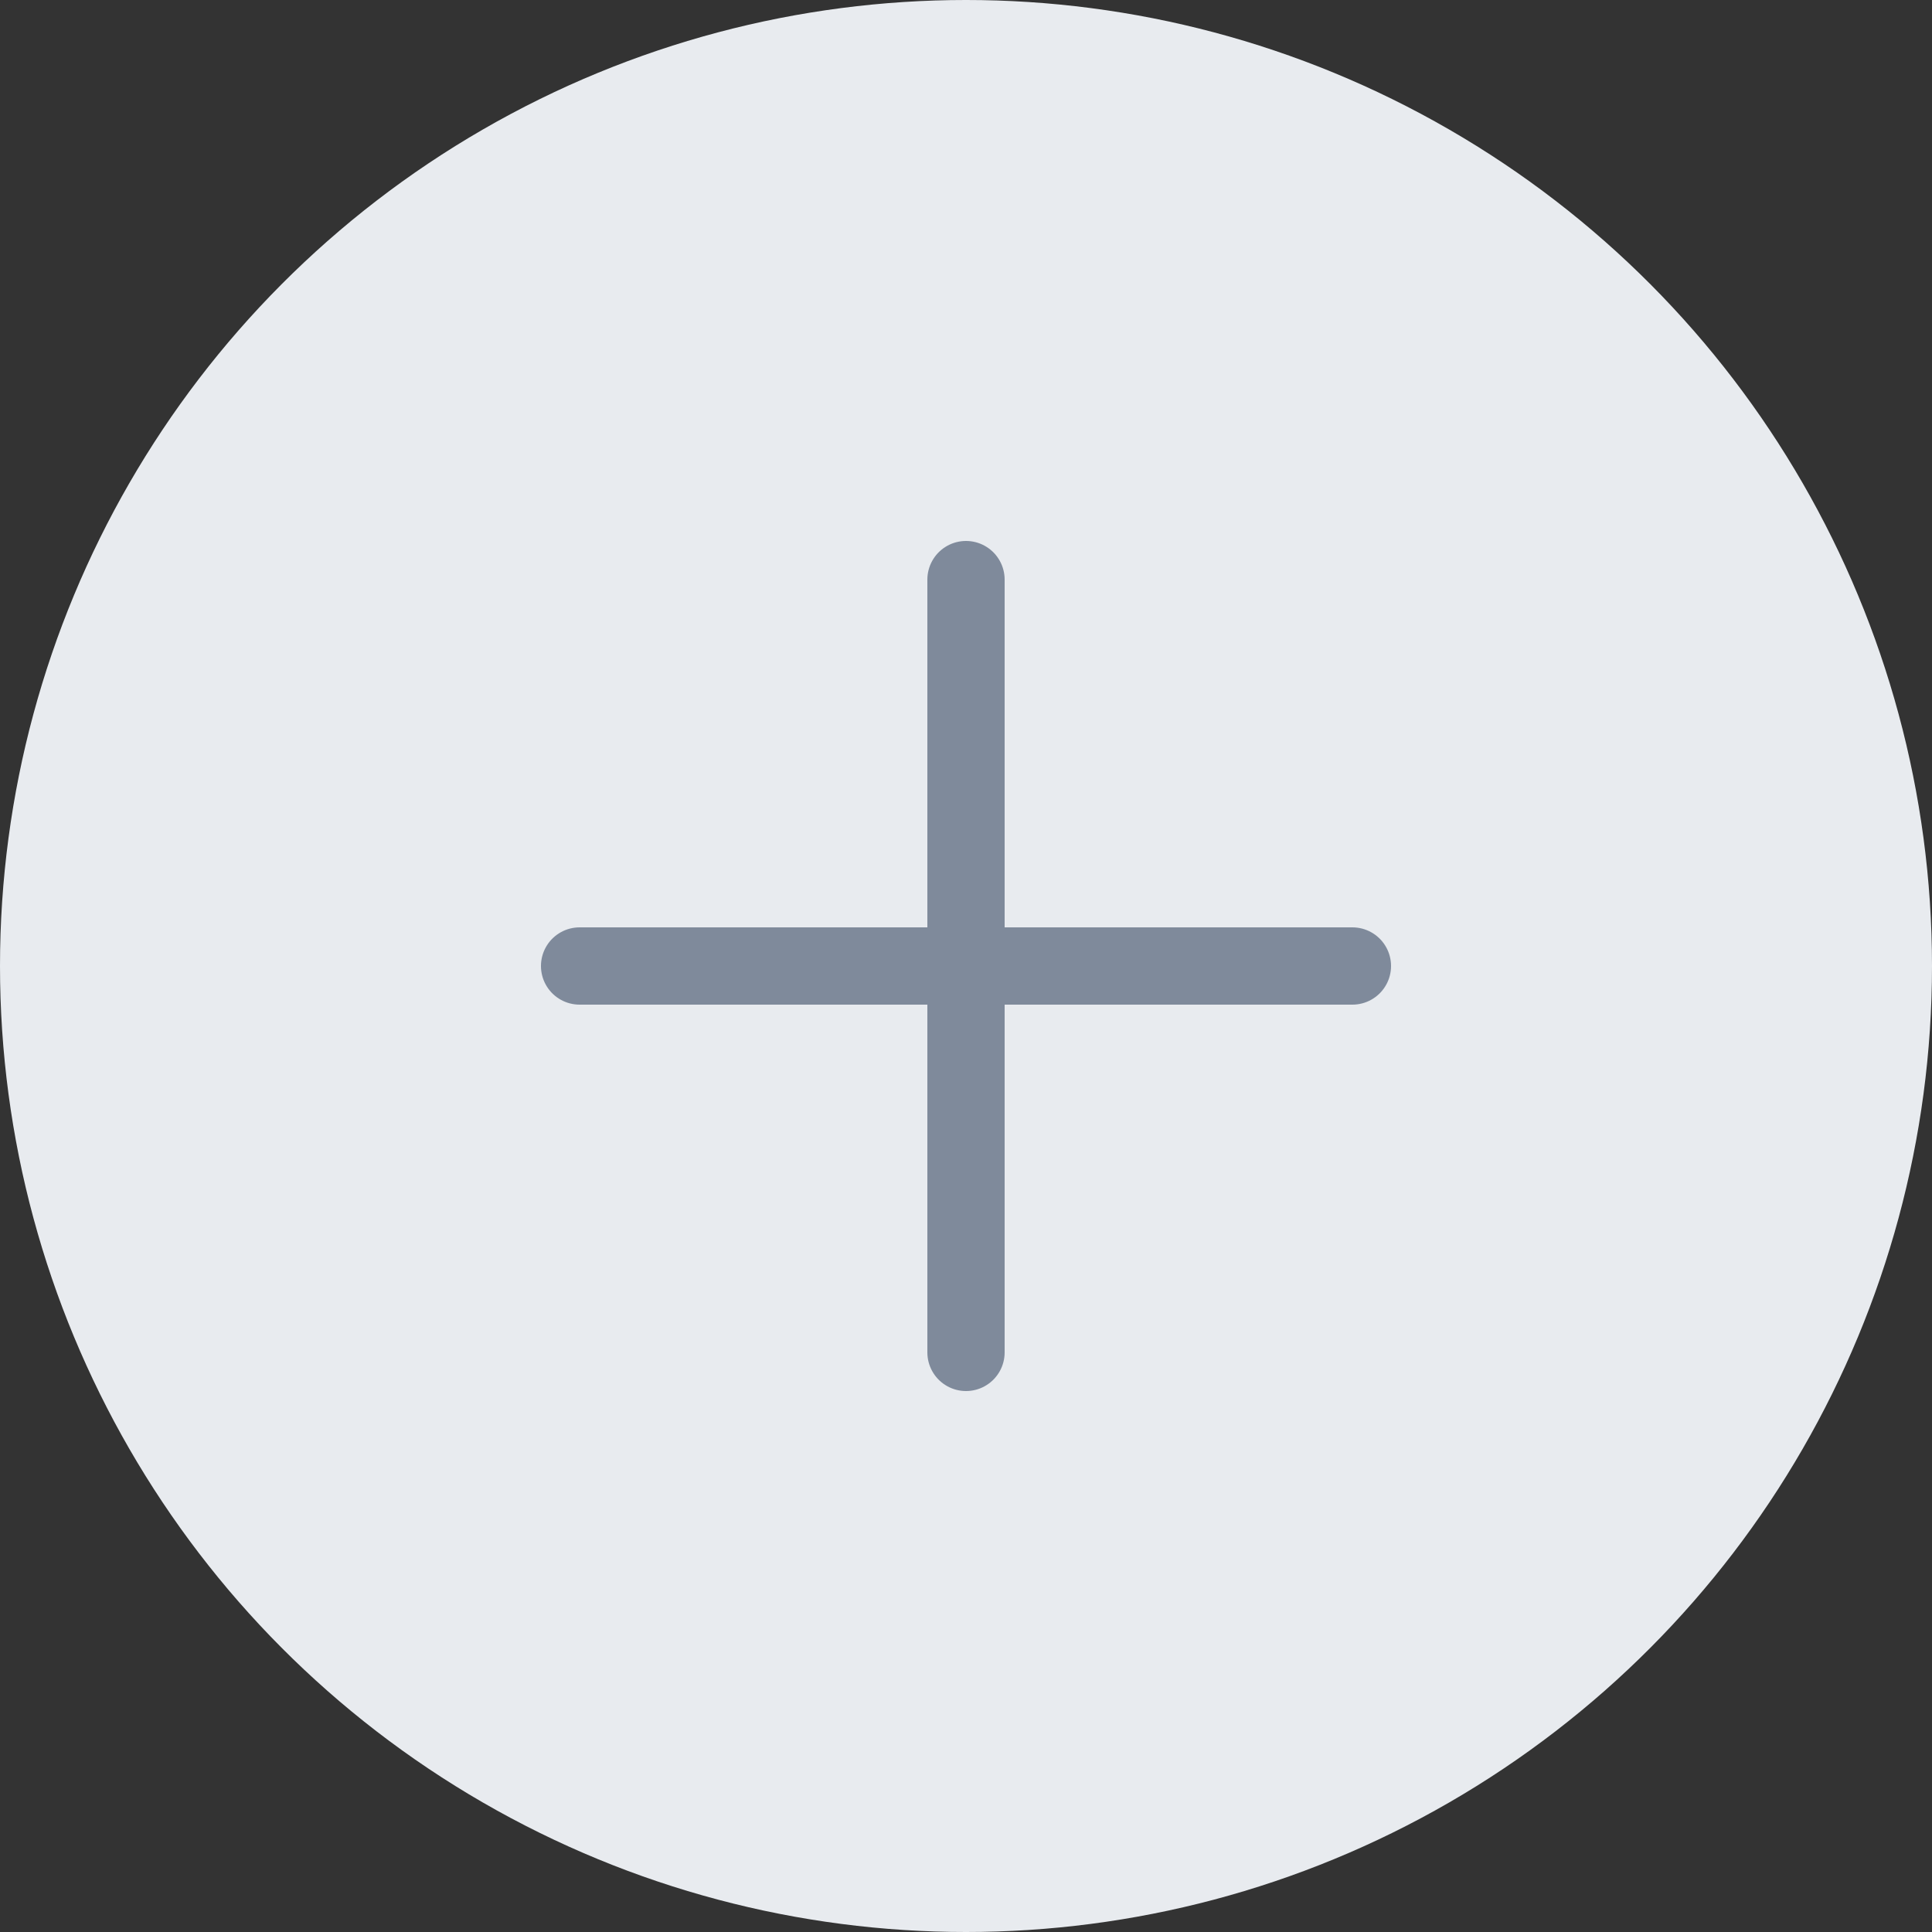
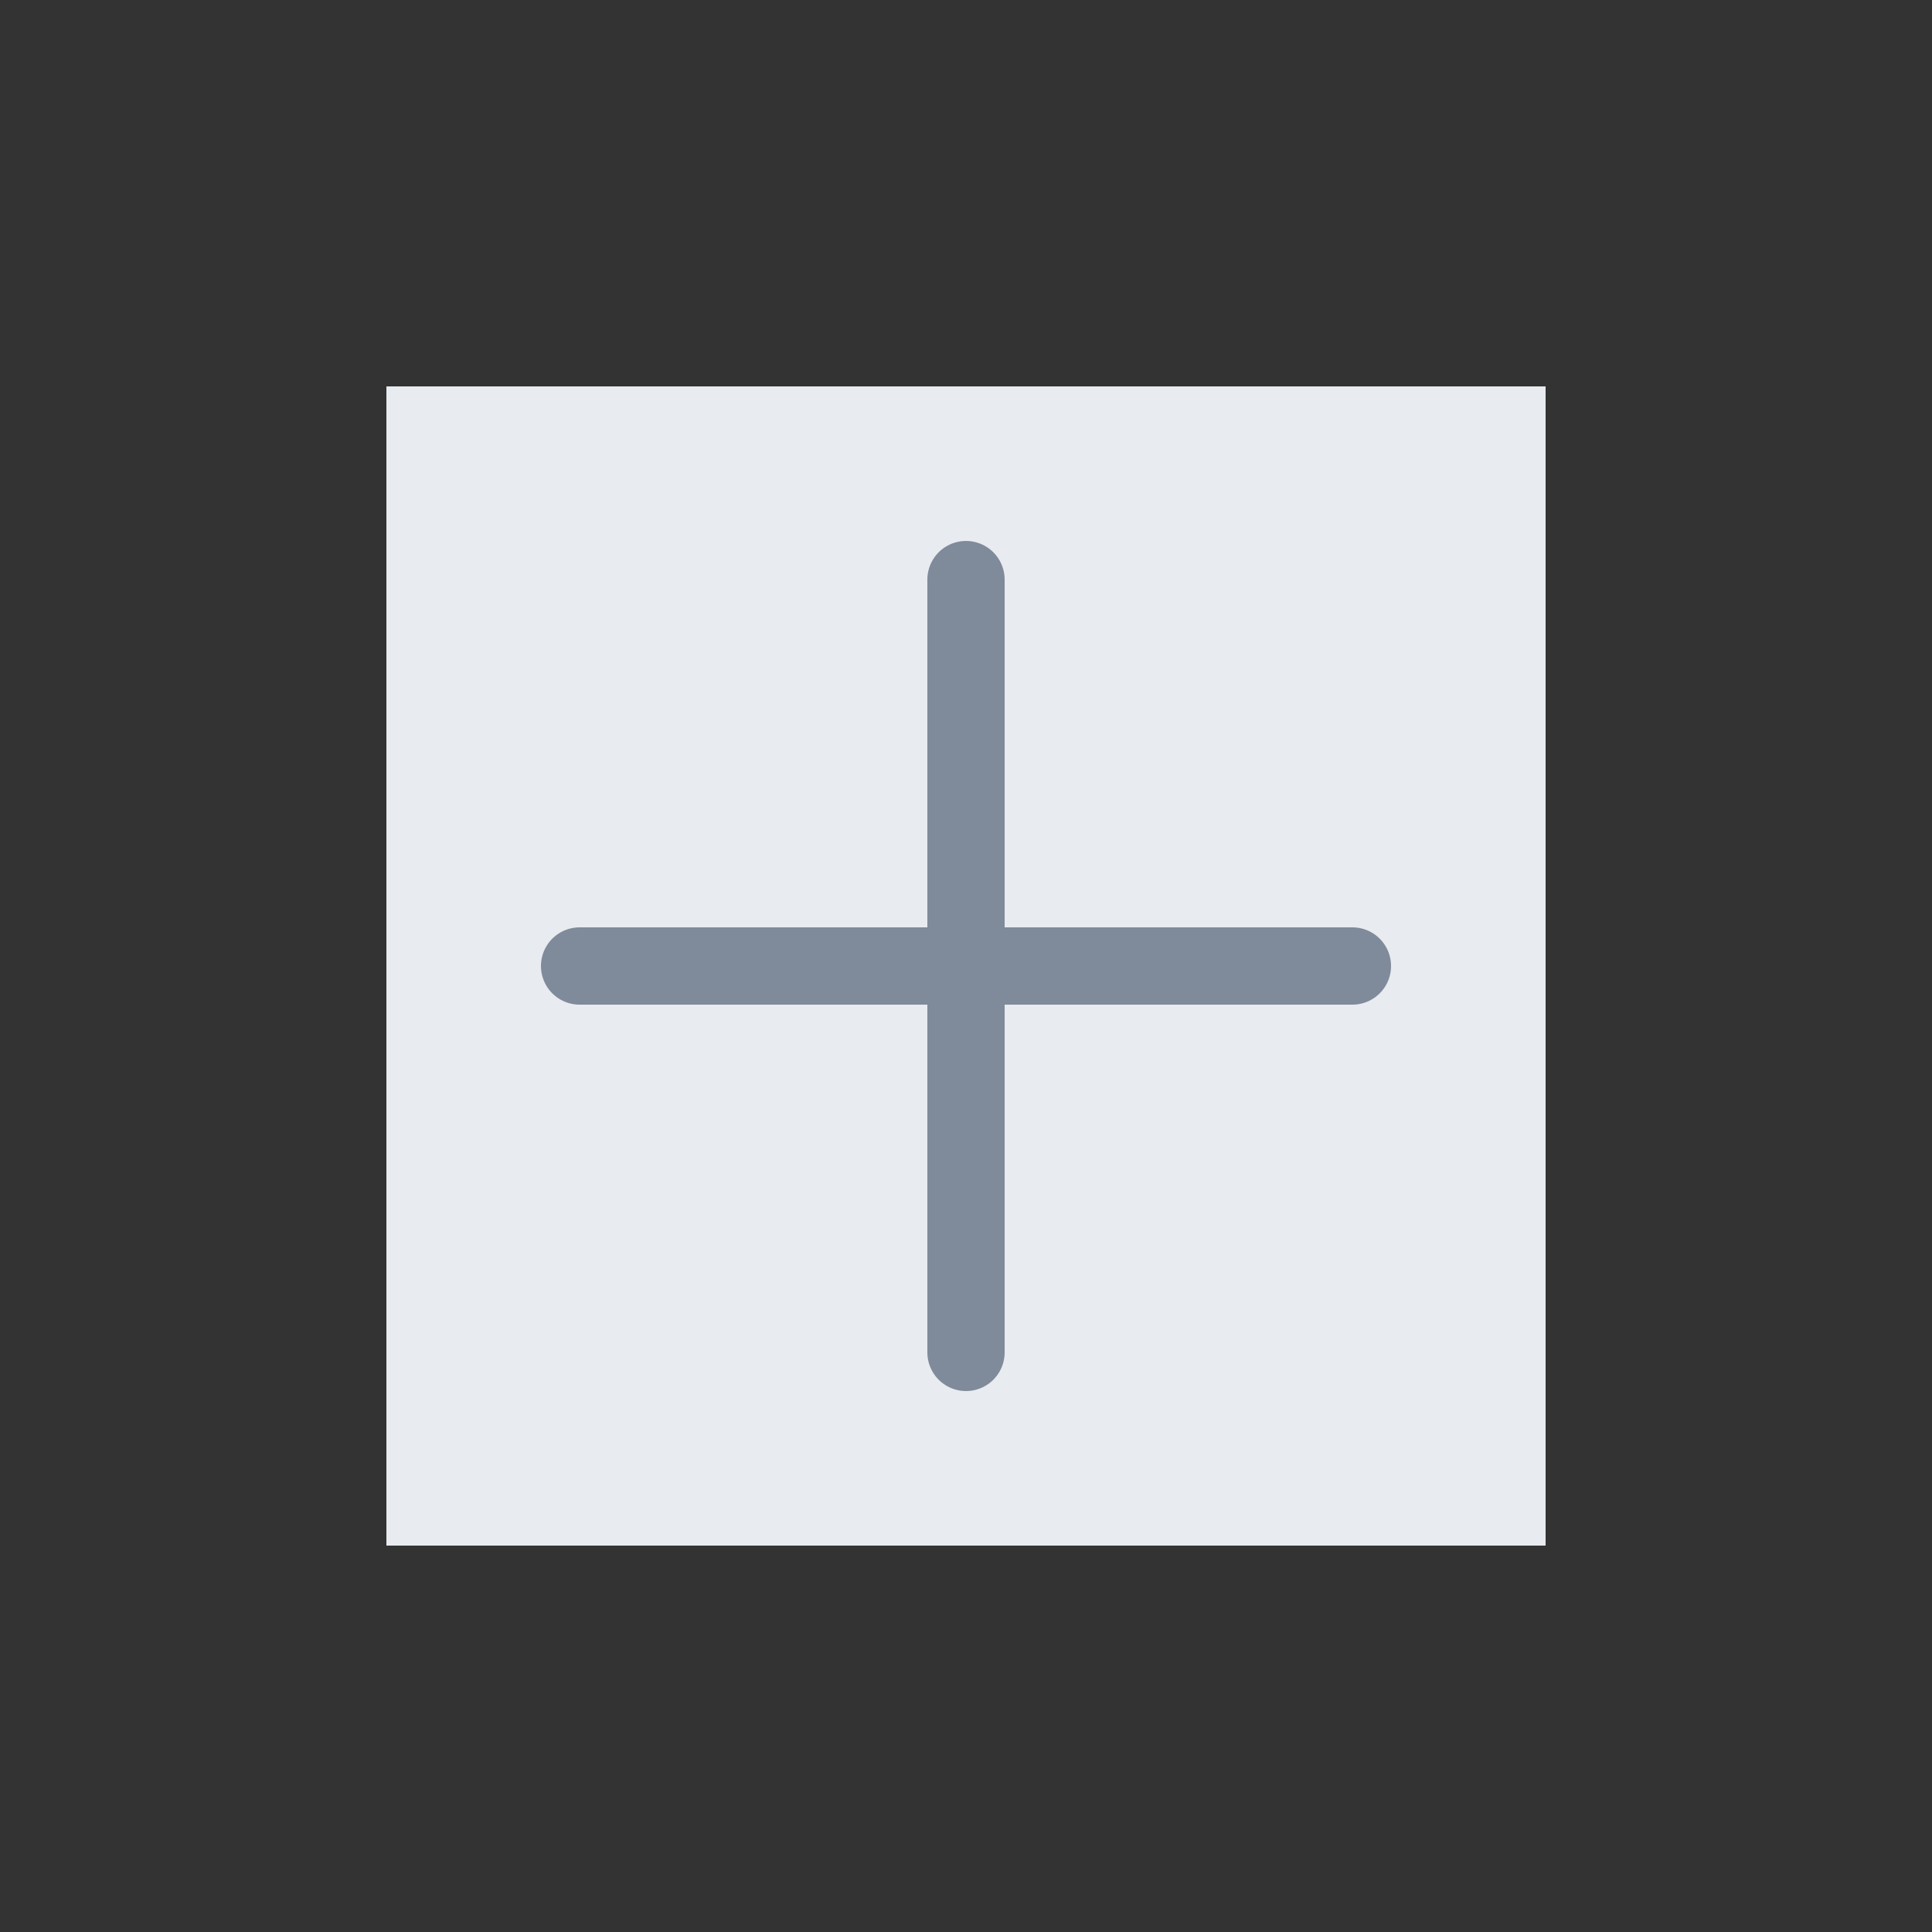
<svg xmlns="http://www.w3.org/2000/svg" width="25" height="25" viewBox="0 0 25 25" fill="none">
  <rect x="0" y="0" width="25" height="25" fill="#333333" stroke="none" />
-   <circle cx="12.5" cy="12.5" r="12.5" fill="#E8EBEF" />
  <rect width="15" height="15" transform="translate(5 5)" fill="#E8EBEF" />
  <path d="M7.5 12.5H17.5M12.5 7.5V17.5" stroke="#7F8A9B" stroke-linecap="round" stroke-linejoin="round" />
</svg>